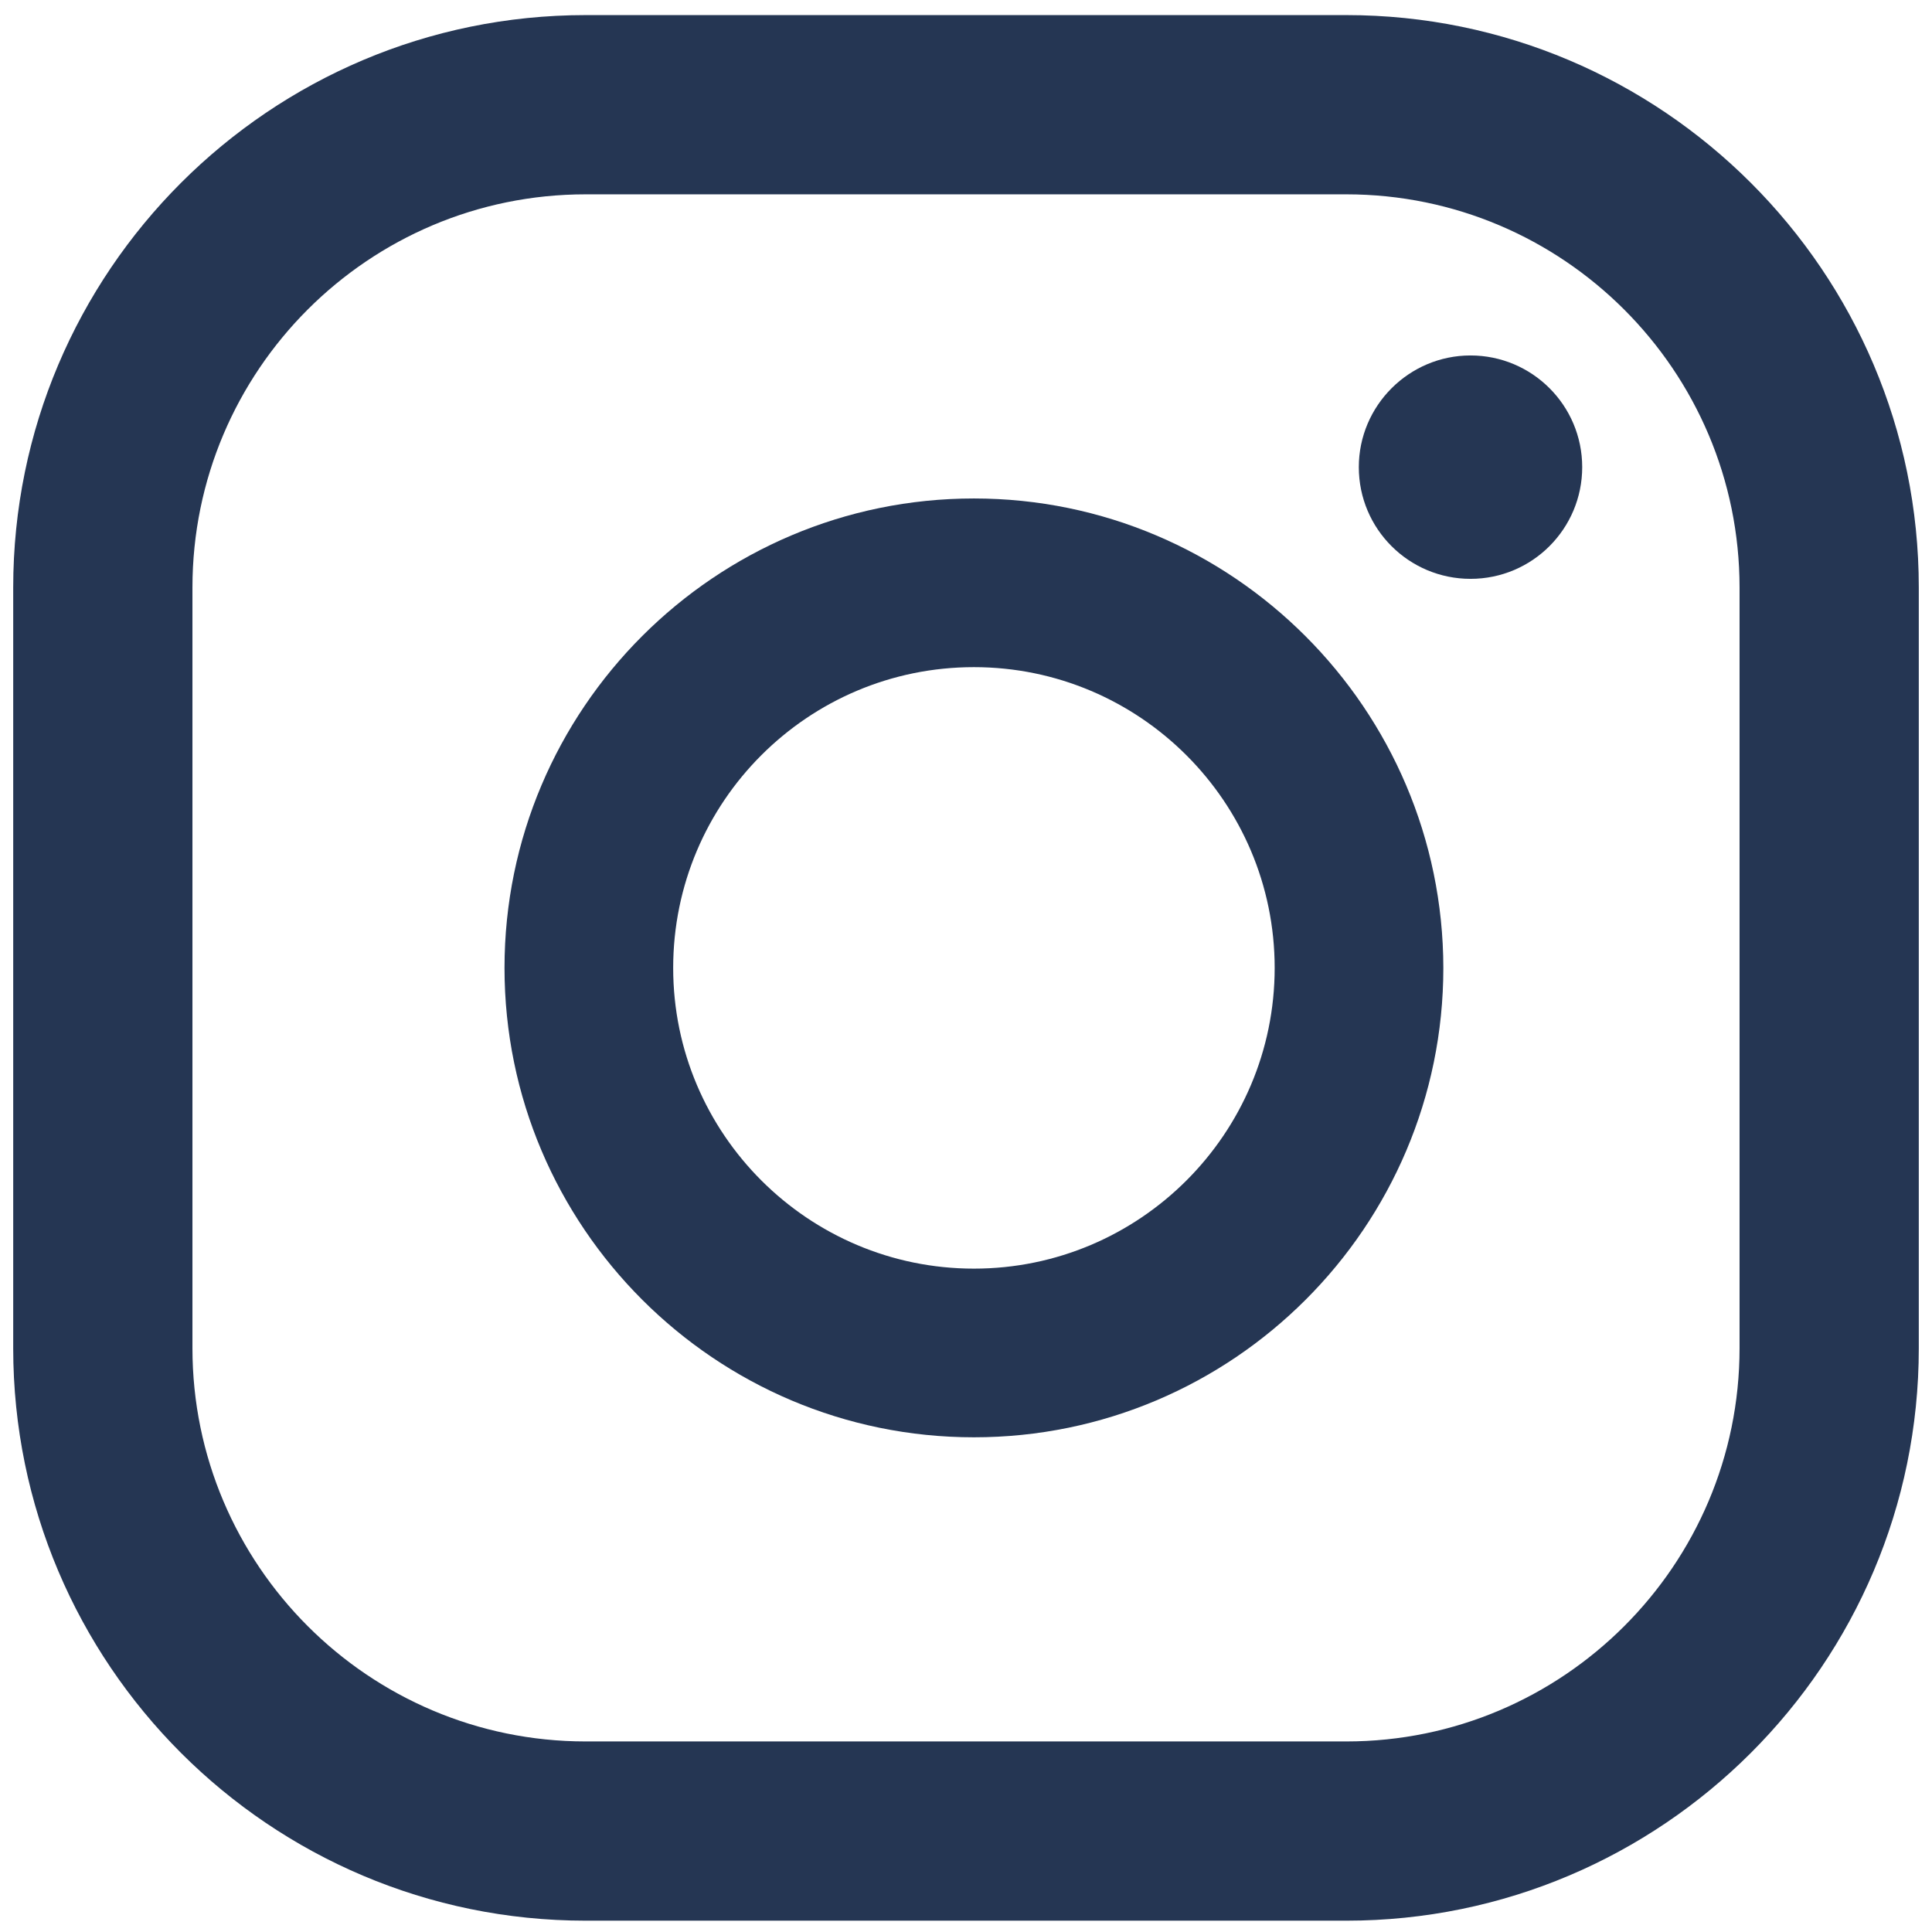
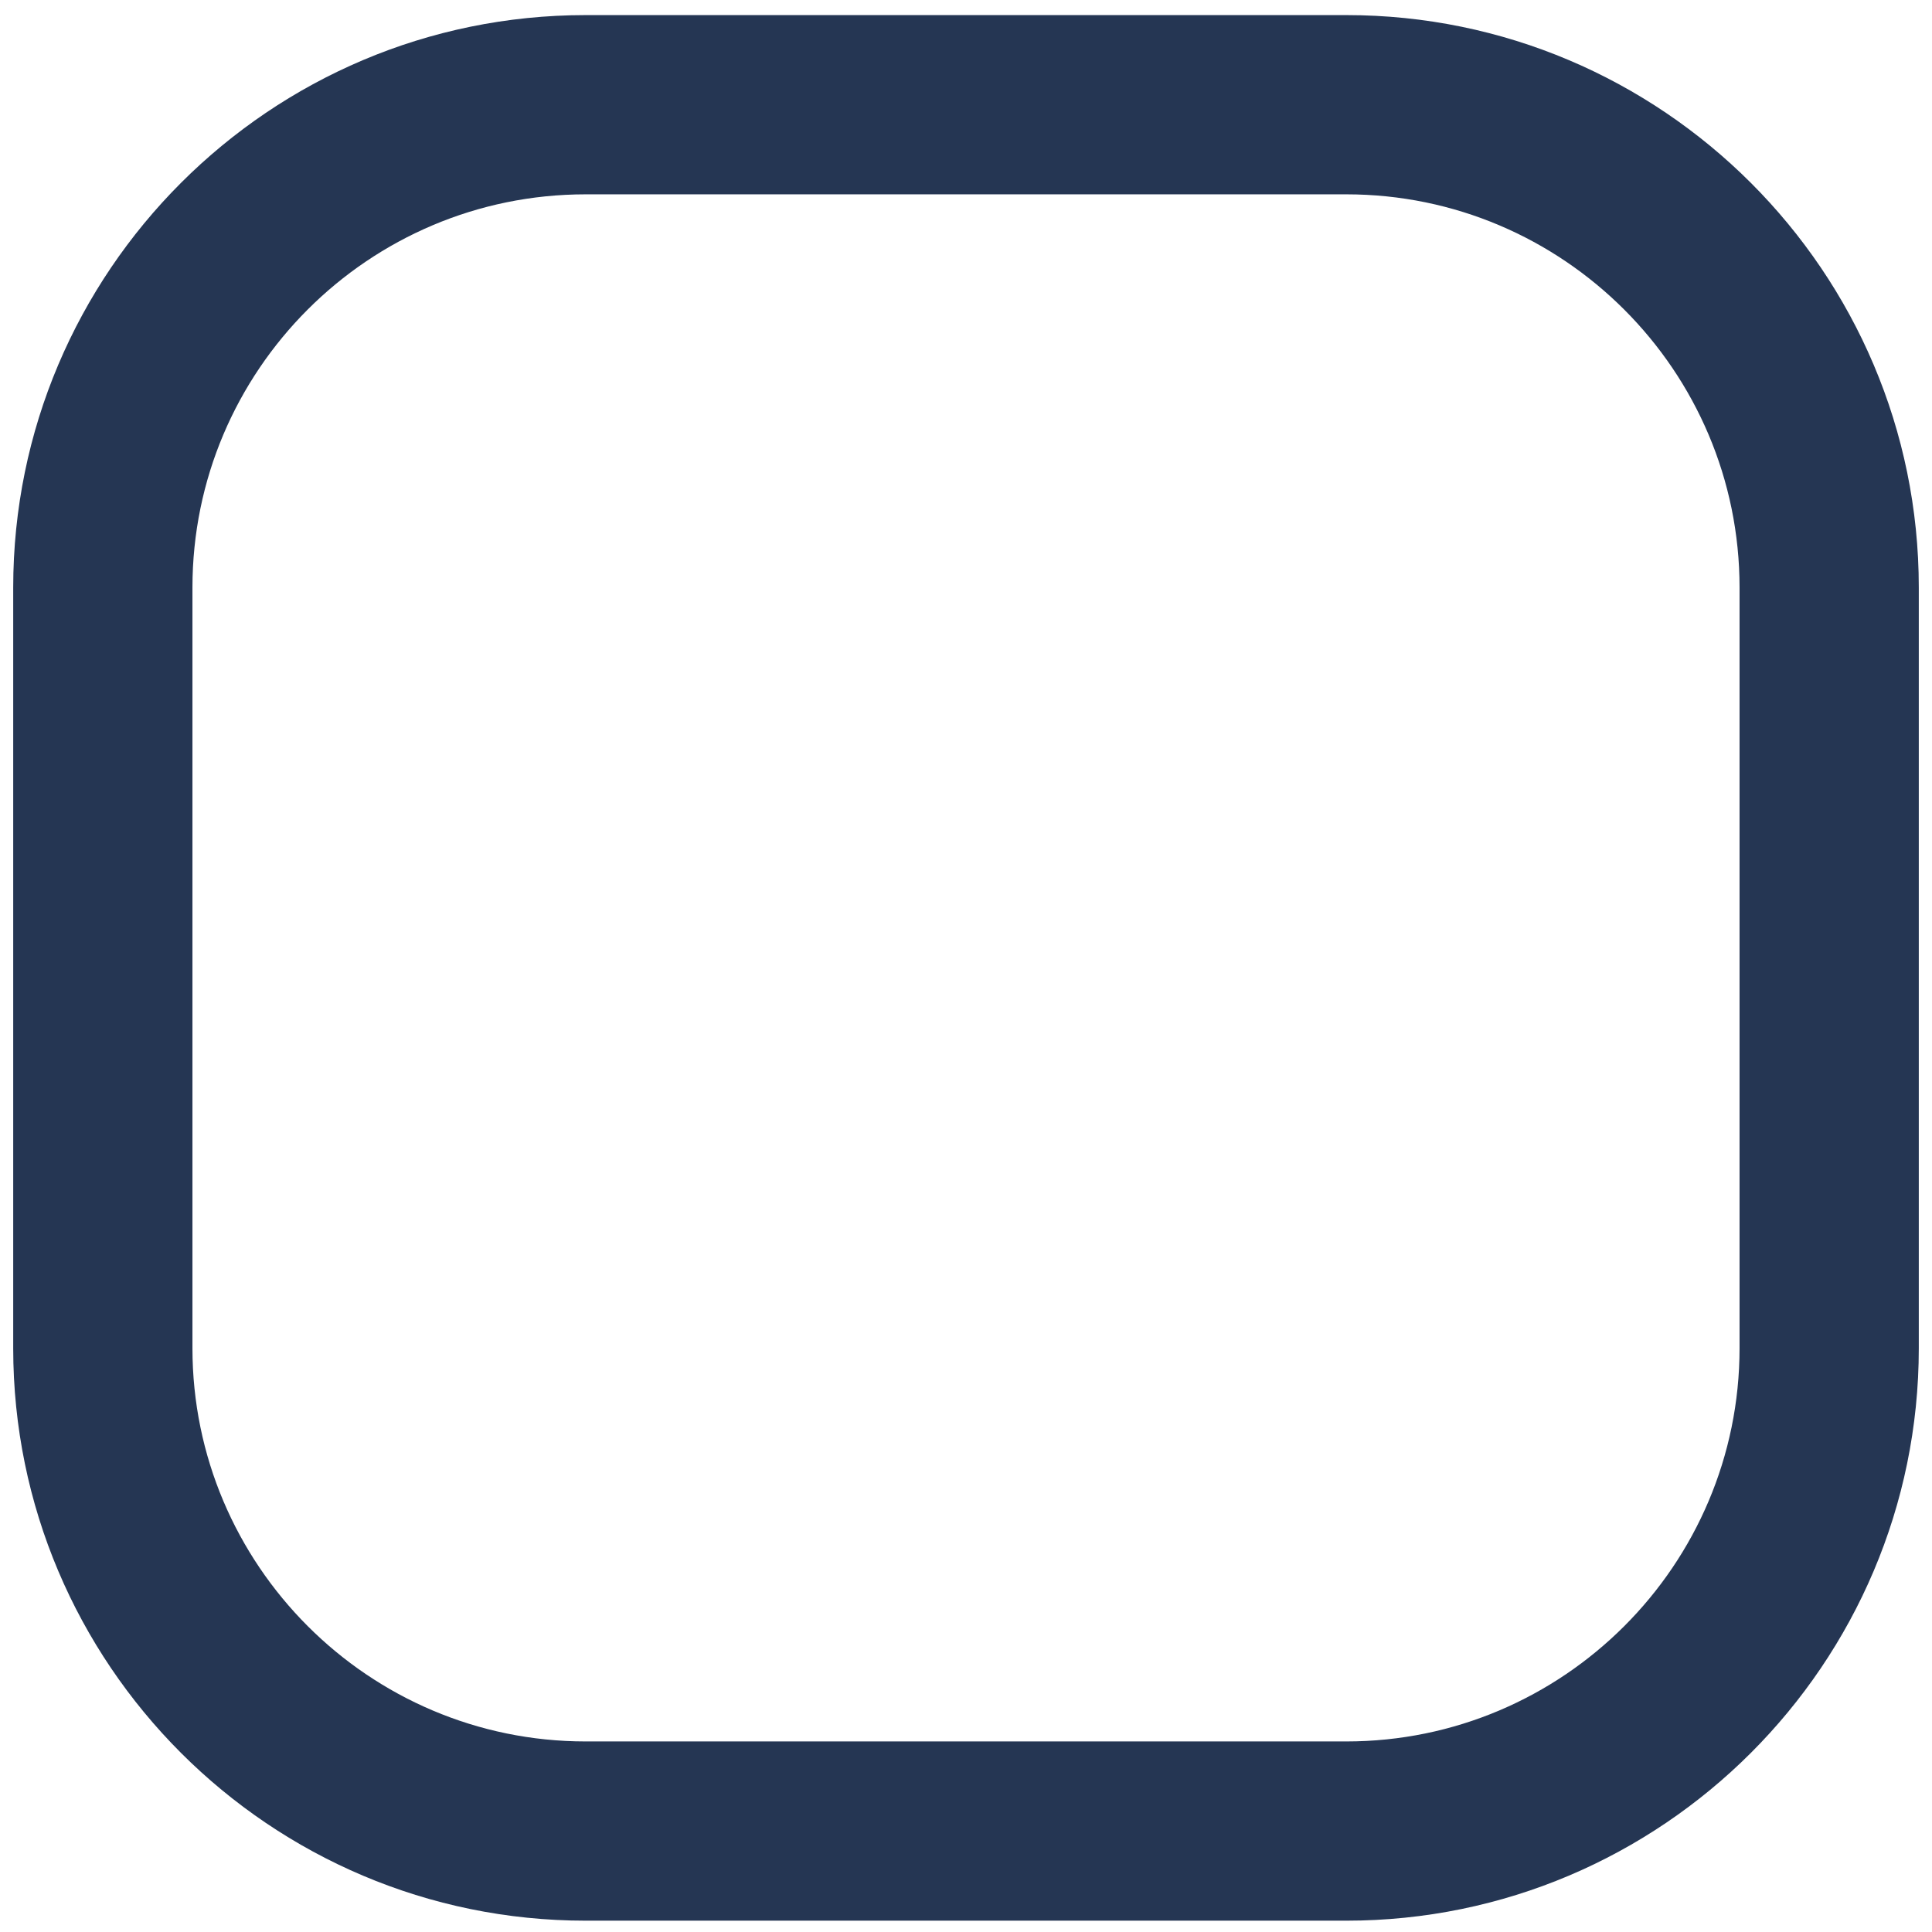
<svg xmlns="http://www.w3.org/2000/svg" version="1.1" id="レイヤー_3" x="0px" y="0px" viewBox="0 0 512 512" style="enable-background:new 0 0 512 512;" xml:space="preserve">
  <style type="text/css">
	.st0{fill:#253653;}
</style>
  <g>
    <g>
-       <path class="st0" d="M389.7,94.2c-16.3,0-29.6,13.3-29.6,29.6c0,16.4,13.3,29.6,29.6,29.6c16.4,0,29.6-13.3,29.6-29.6    C419.3,107.4,406,94.2,389.7,94.2z" />
-       <path class="st0" d="M258.1,132.1c-68.6,0-124.4,55.8-124.4,124.4s55.8,124.4,124.4,124.4s124.4-55.8,124.4-124.4    C382.4,187.9,326.6,132.1,258.1,132.1z M258.1,336.2c-43.9,0-79.7-35.7-79.7-79.7s35.7-79.7,79.7-79.7c43.9,0,79.7,35.7,79.7,79.7    S302,336.2,258.1,336.2z" />
-       <path class="st0" d="M356.8,509H155.2C71.5,509,3.5,441,3.5,357.3V155.7C3.5,72,71.5,4,155.2,4h201.6c83.6,0,151.7,68,151.7,151.7    v201.6C508.5,441,440.4,509,356.8,509z M155.2,51.5C97.7,51.5,51,98.2,51,155.7v201.6c0,57.4,46.7,104.2,104.2,104.2h201.6    c57.4,0,104.2-46.7,104.2-104.2V155.7c0-57.4-46.7-104.2-104.2-104.2H155.2z" />
+       <path class="st0" d="M356.8,509H155.2C71.5,509,3.5,441,3.5,357.3V155.7C3.5,72,71.5,4,155.2,4h201.6c83.6,0,151.7,68,151.7,151.7    v201.6C508.5,441,440.4,509,356.8,509z M155.2,51.5C97.7,51.5,51,98.2,51,155.7v201.6c0,57.4,46.7,104.2,104.2,104.2h201.6    c57.4,0,104.2-46.7,104.2-104.2V155.7c0-57.4-46.7-104.2-104.2-104.2z" />
    </g>
  </g>
</svg>